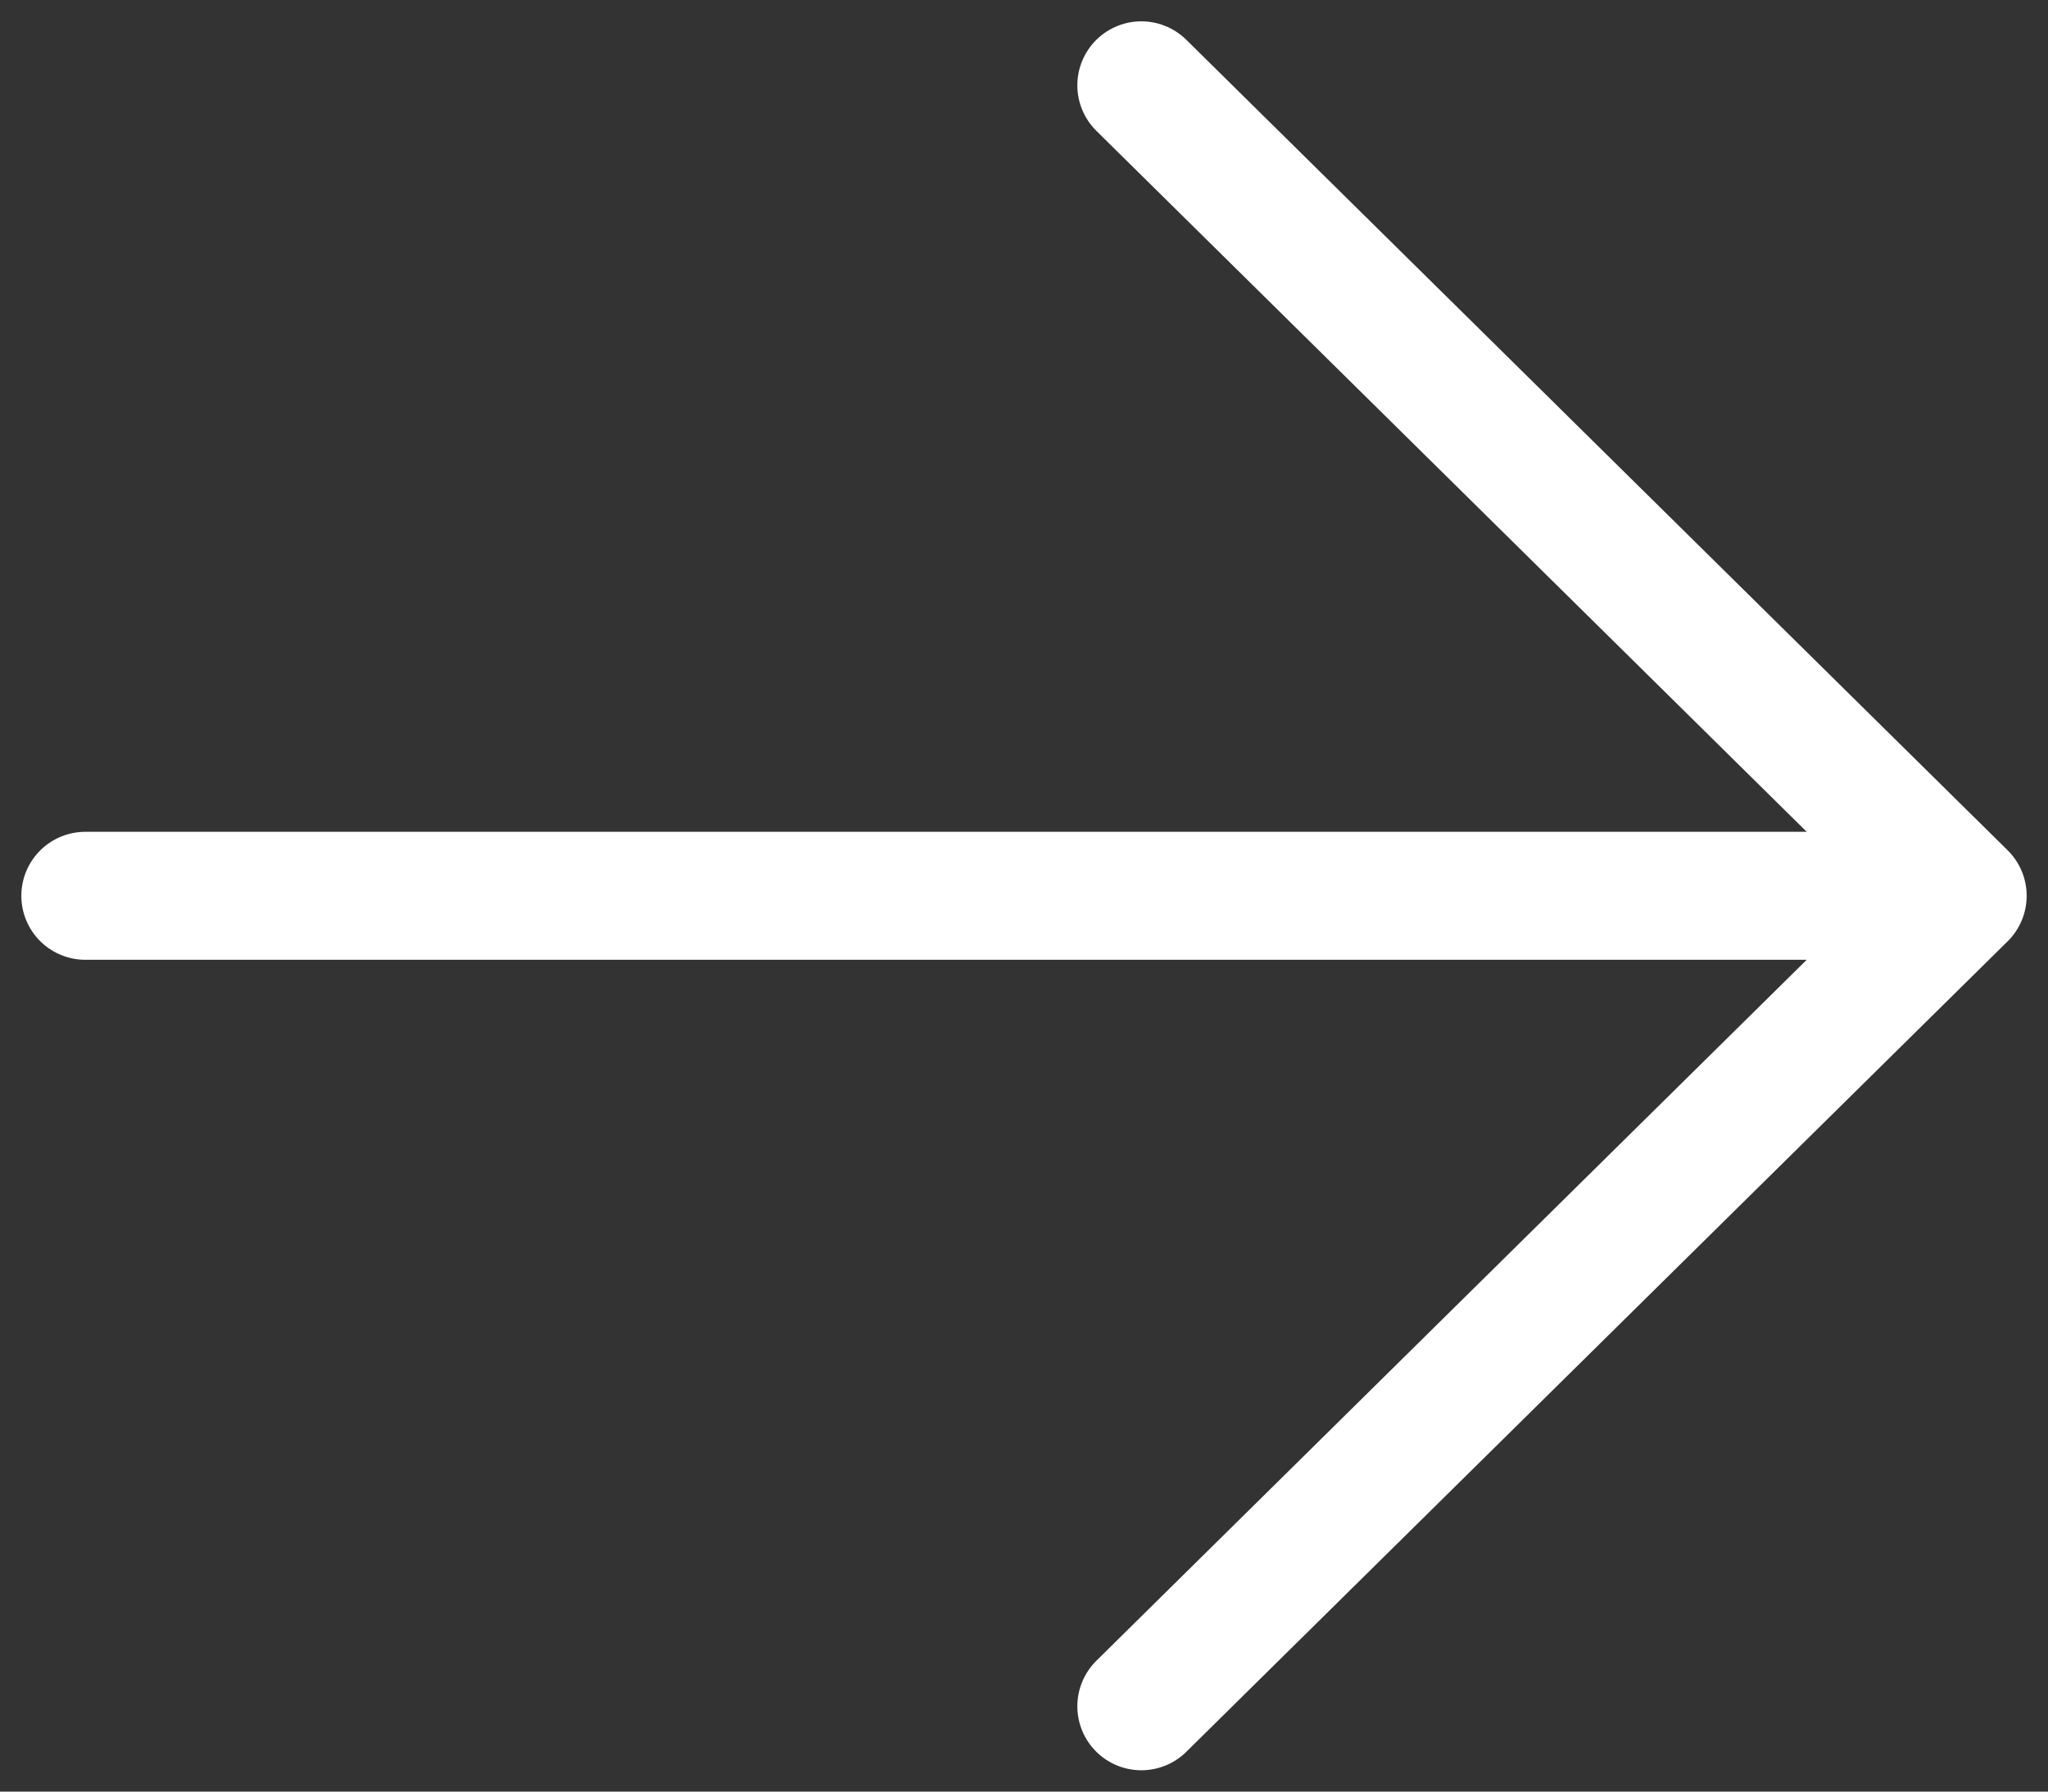
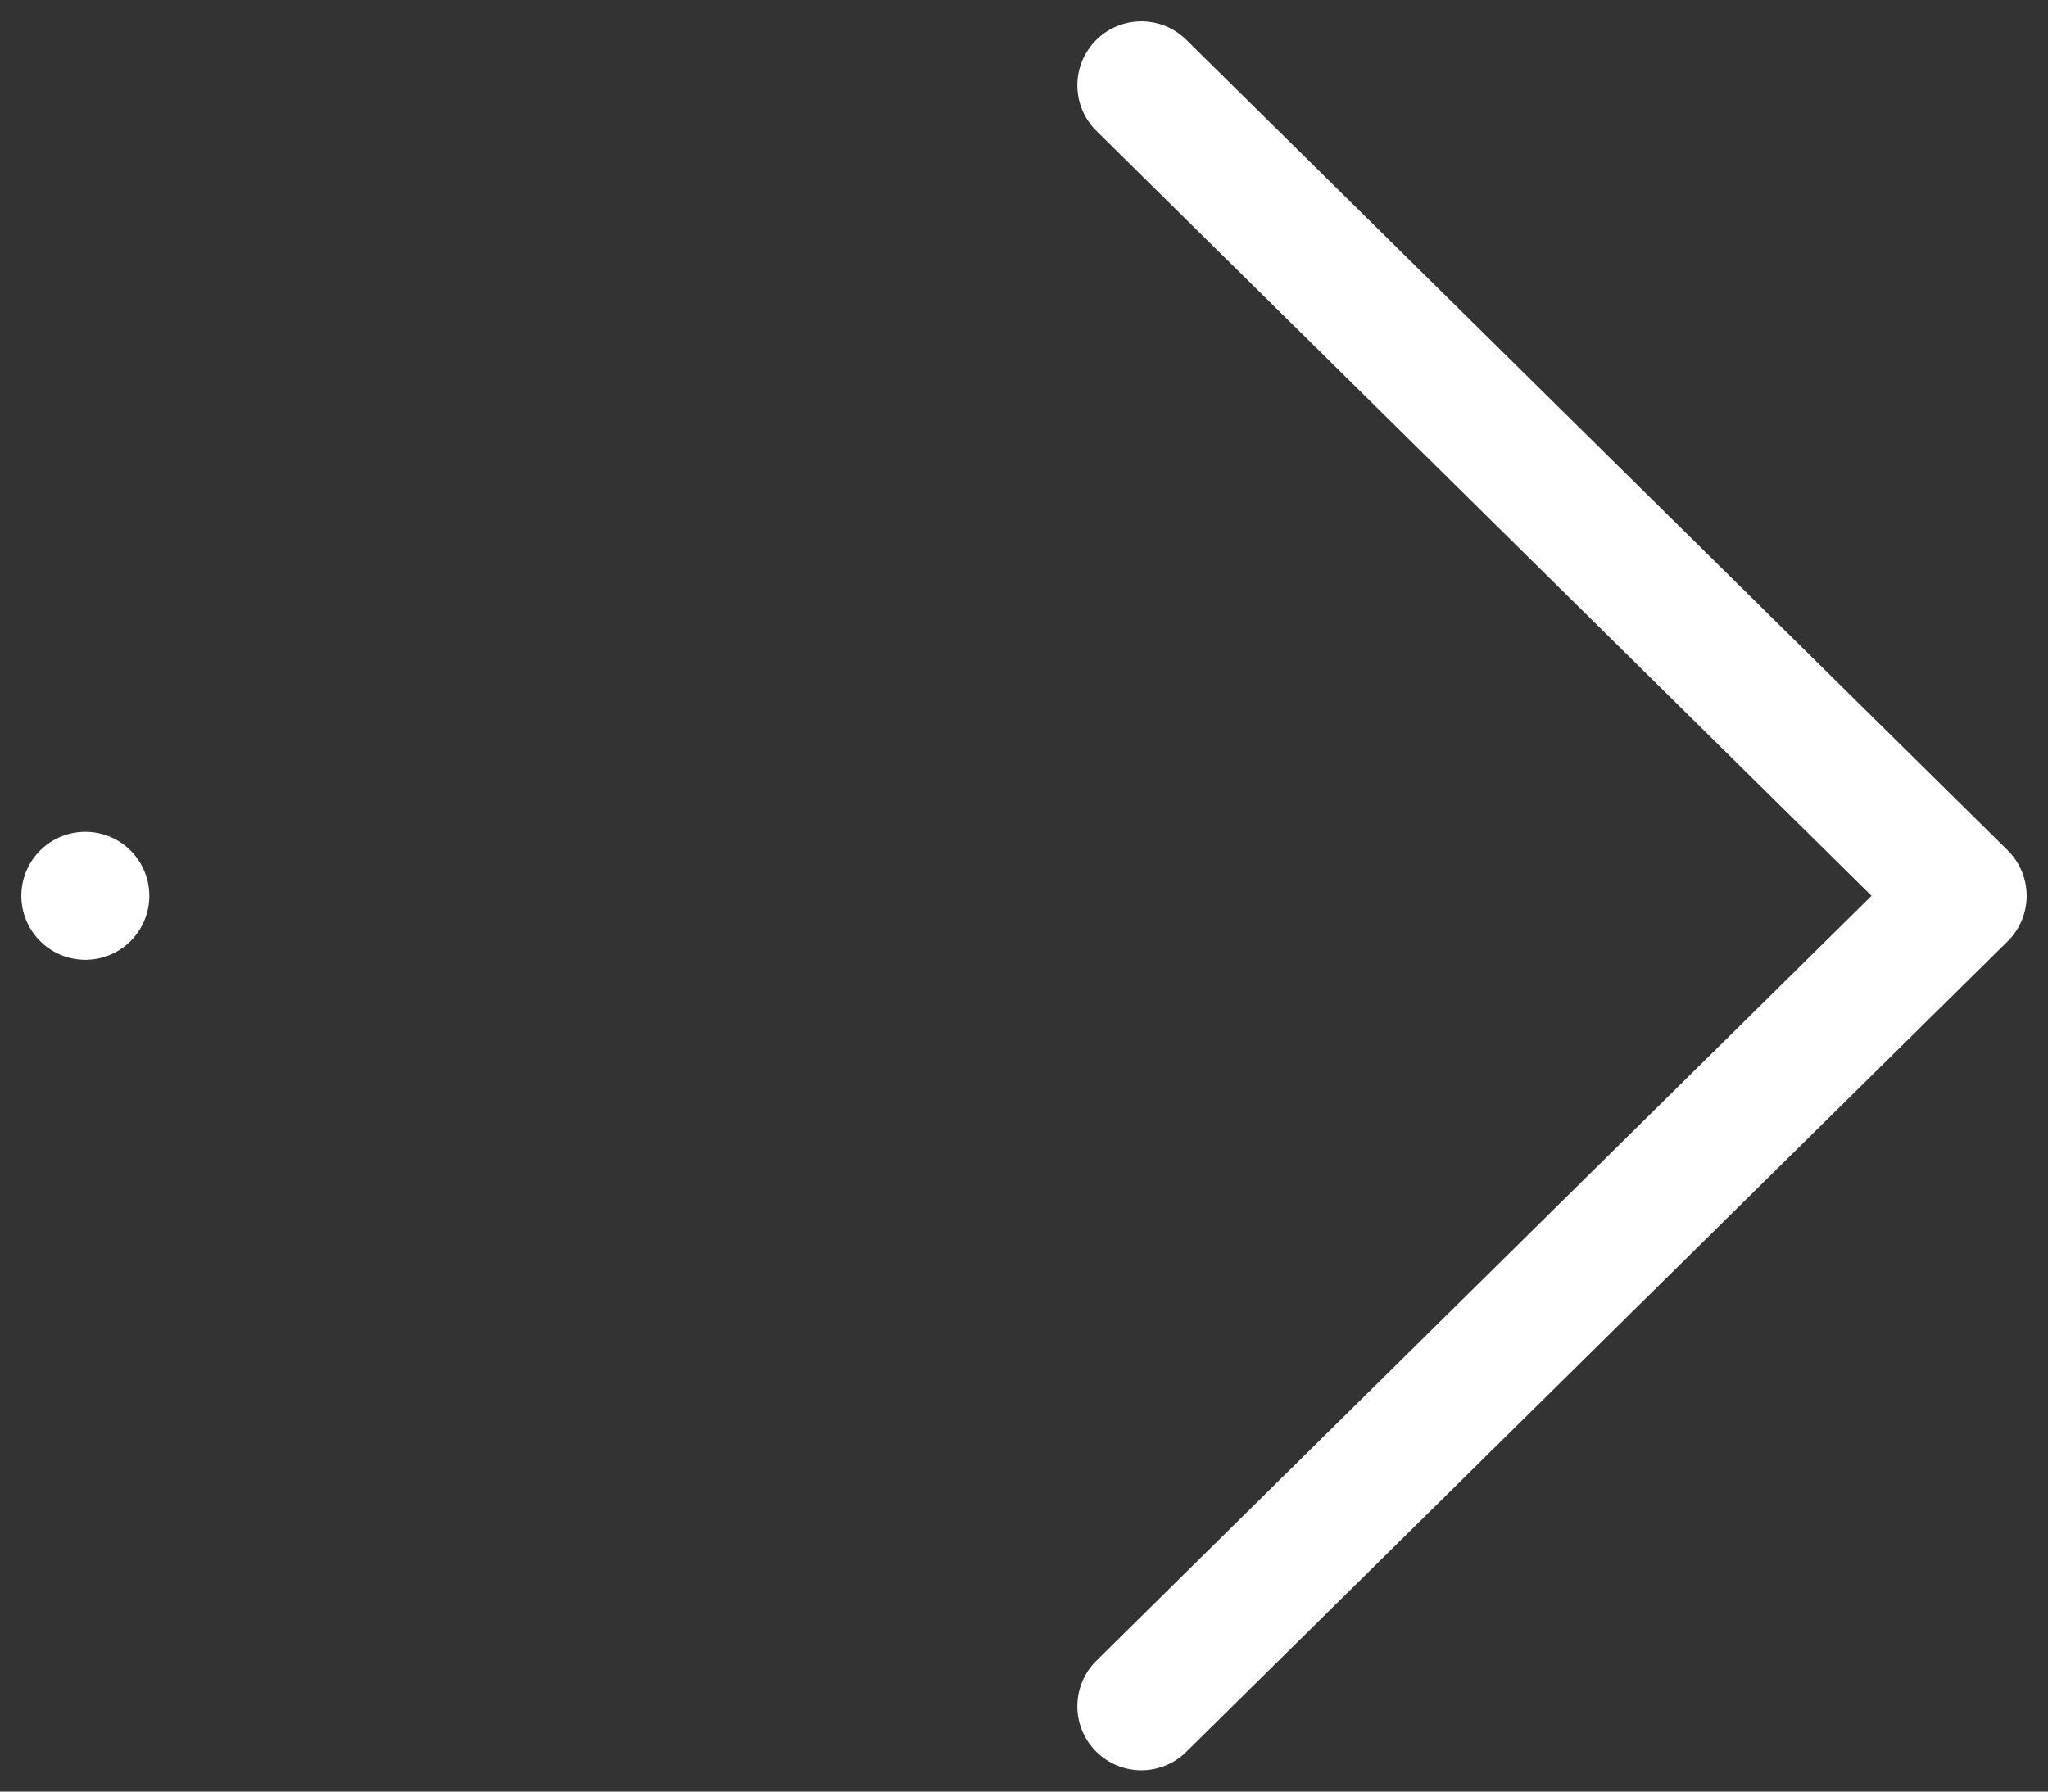
<svg xmlns="http://www.w3.org/2000/svg" width="24" height="21" viewBox="0 0 24 21" fill="none">
  <rect x="0" y="0" width="24" height="21" fill="#333333" stroke="none" />
-   <path d="M13.375 1L23 10.5L13.375 20M1 10.5H23H1Z" stroke="white" stroke-width="1.5" stroke-linecap="round" stroke-linejoin="round" />
+   <path d="M13.375 1L23 10.5L13.375 20M1 10.5H1Z" stroke="white" stroke-width="1.5" stroke-linecap="round" stroke-linejoin="round" />
</svg>